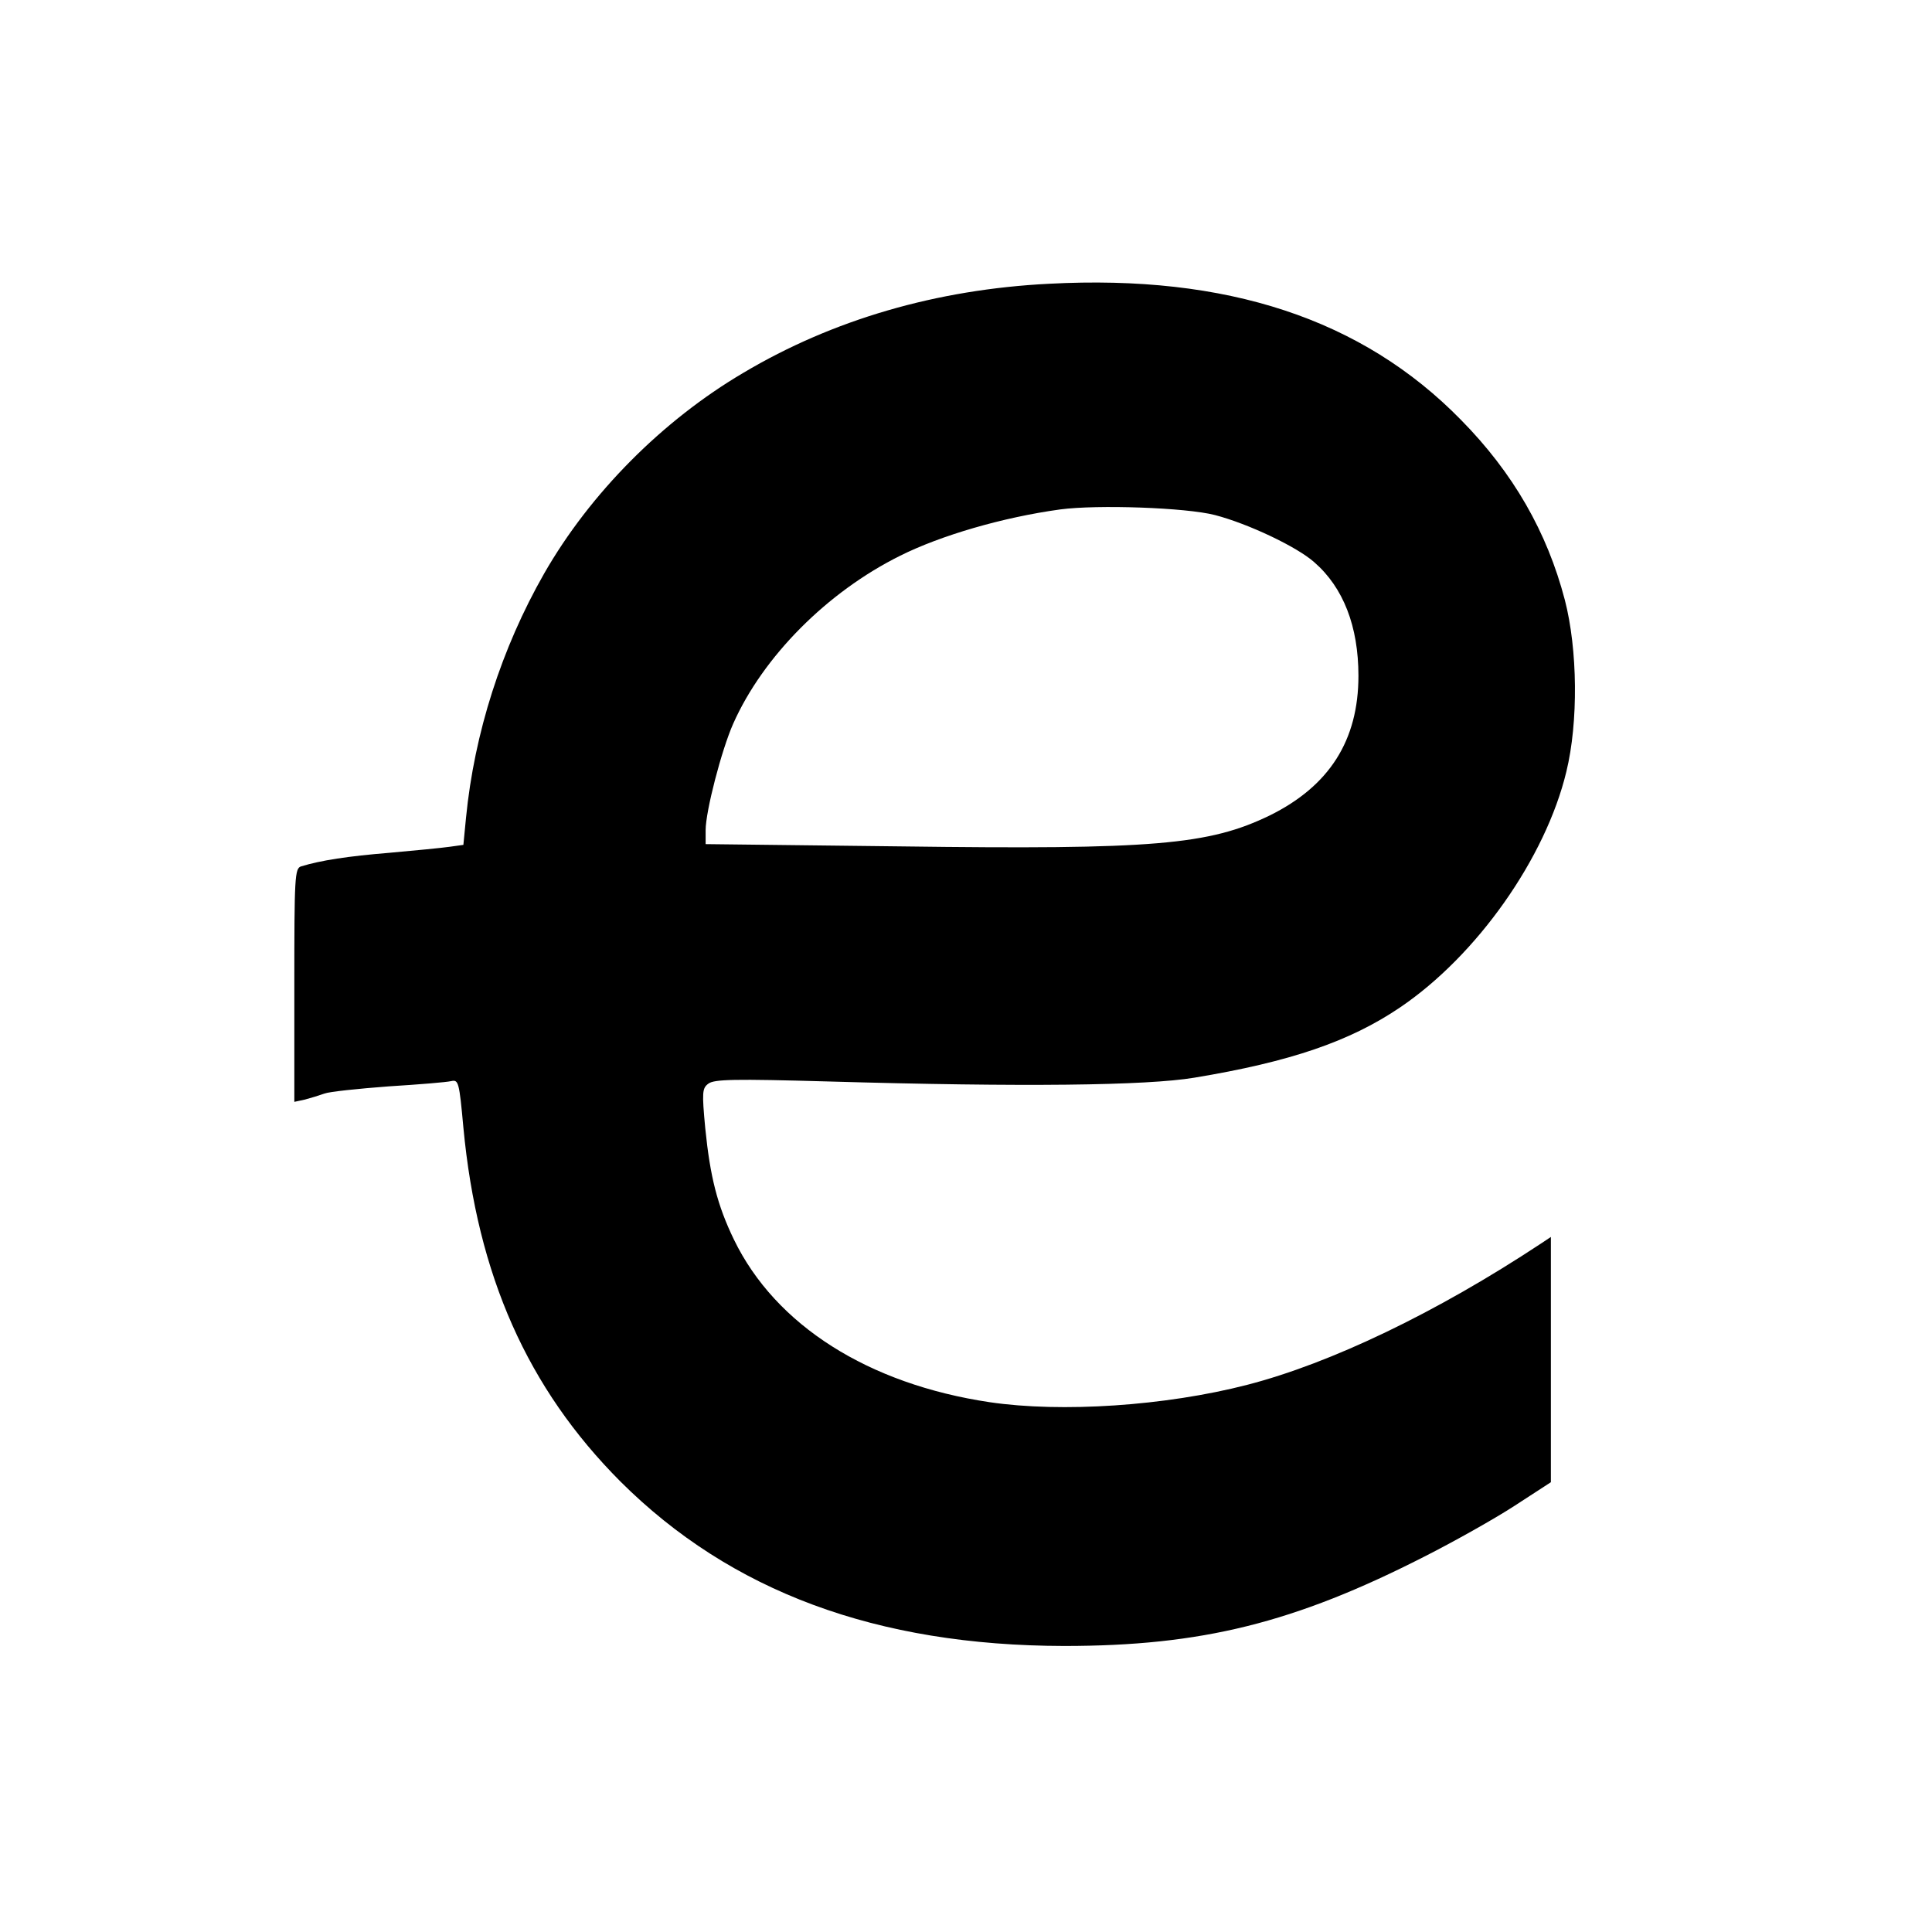
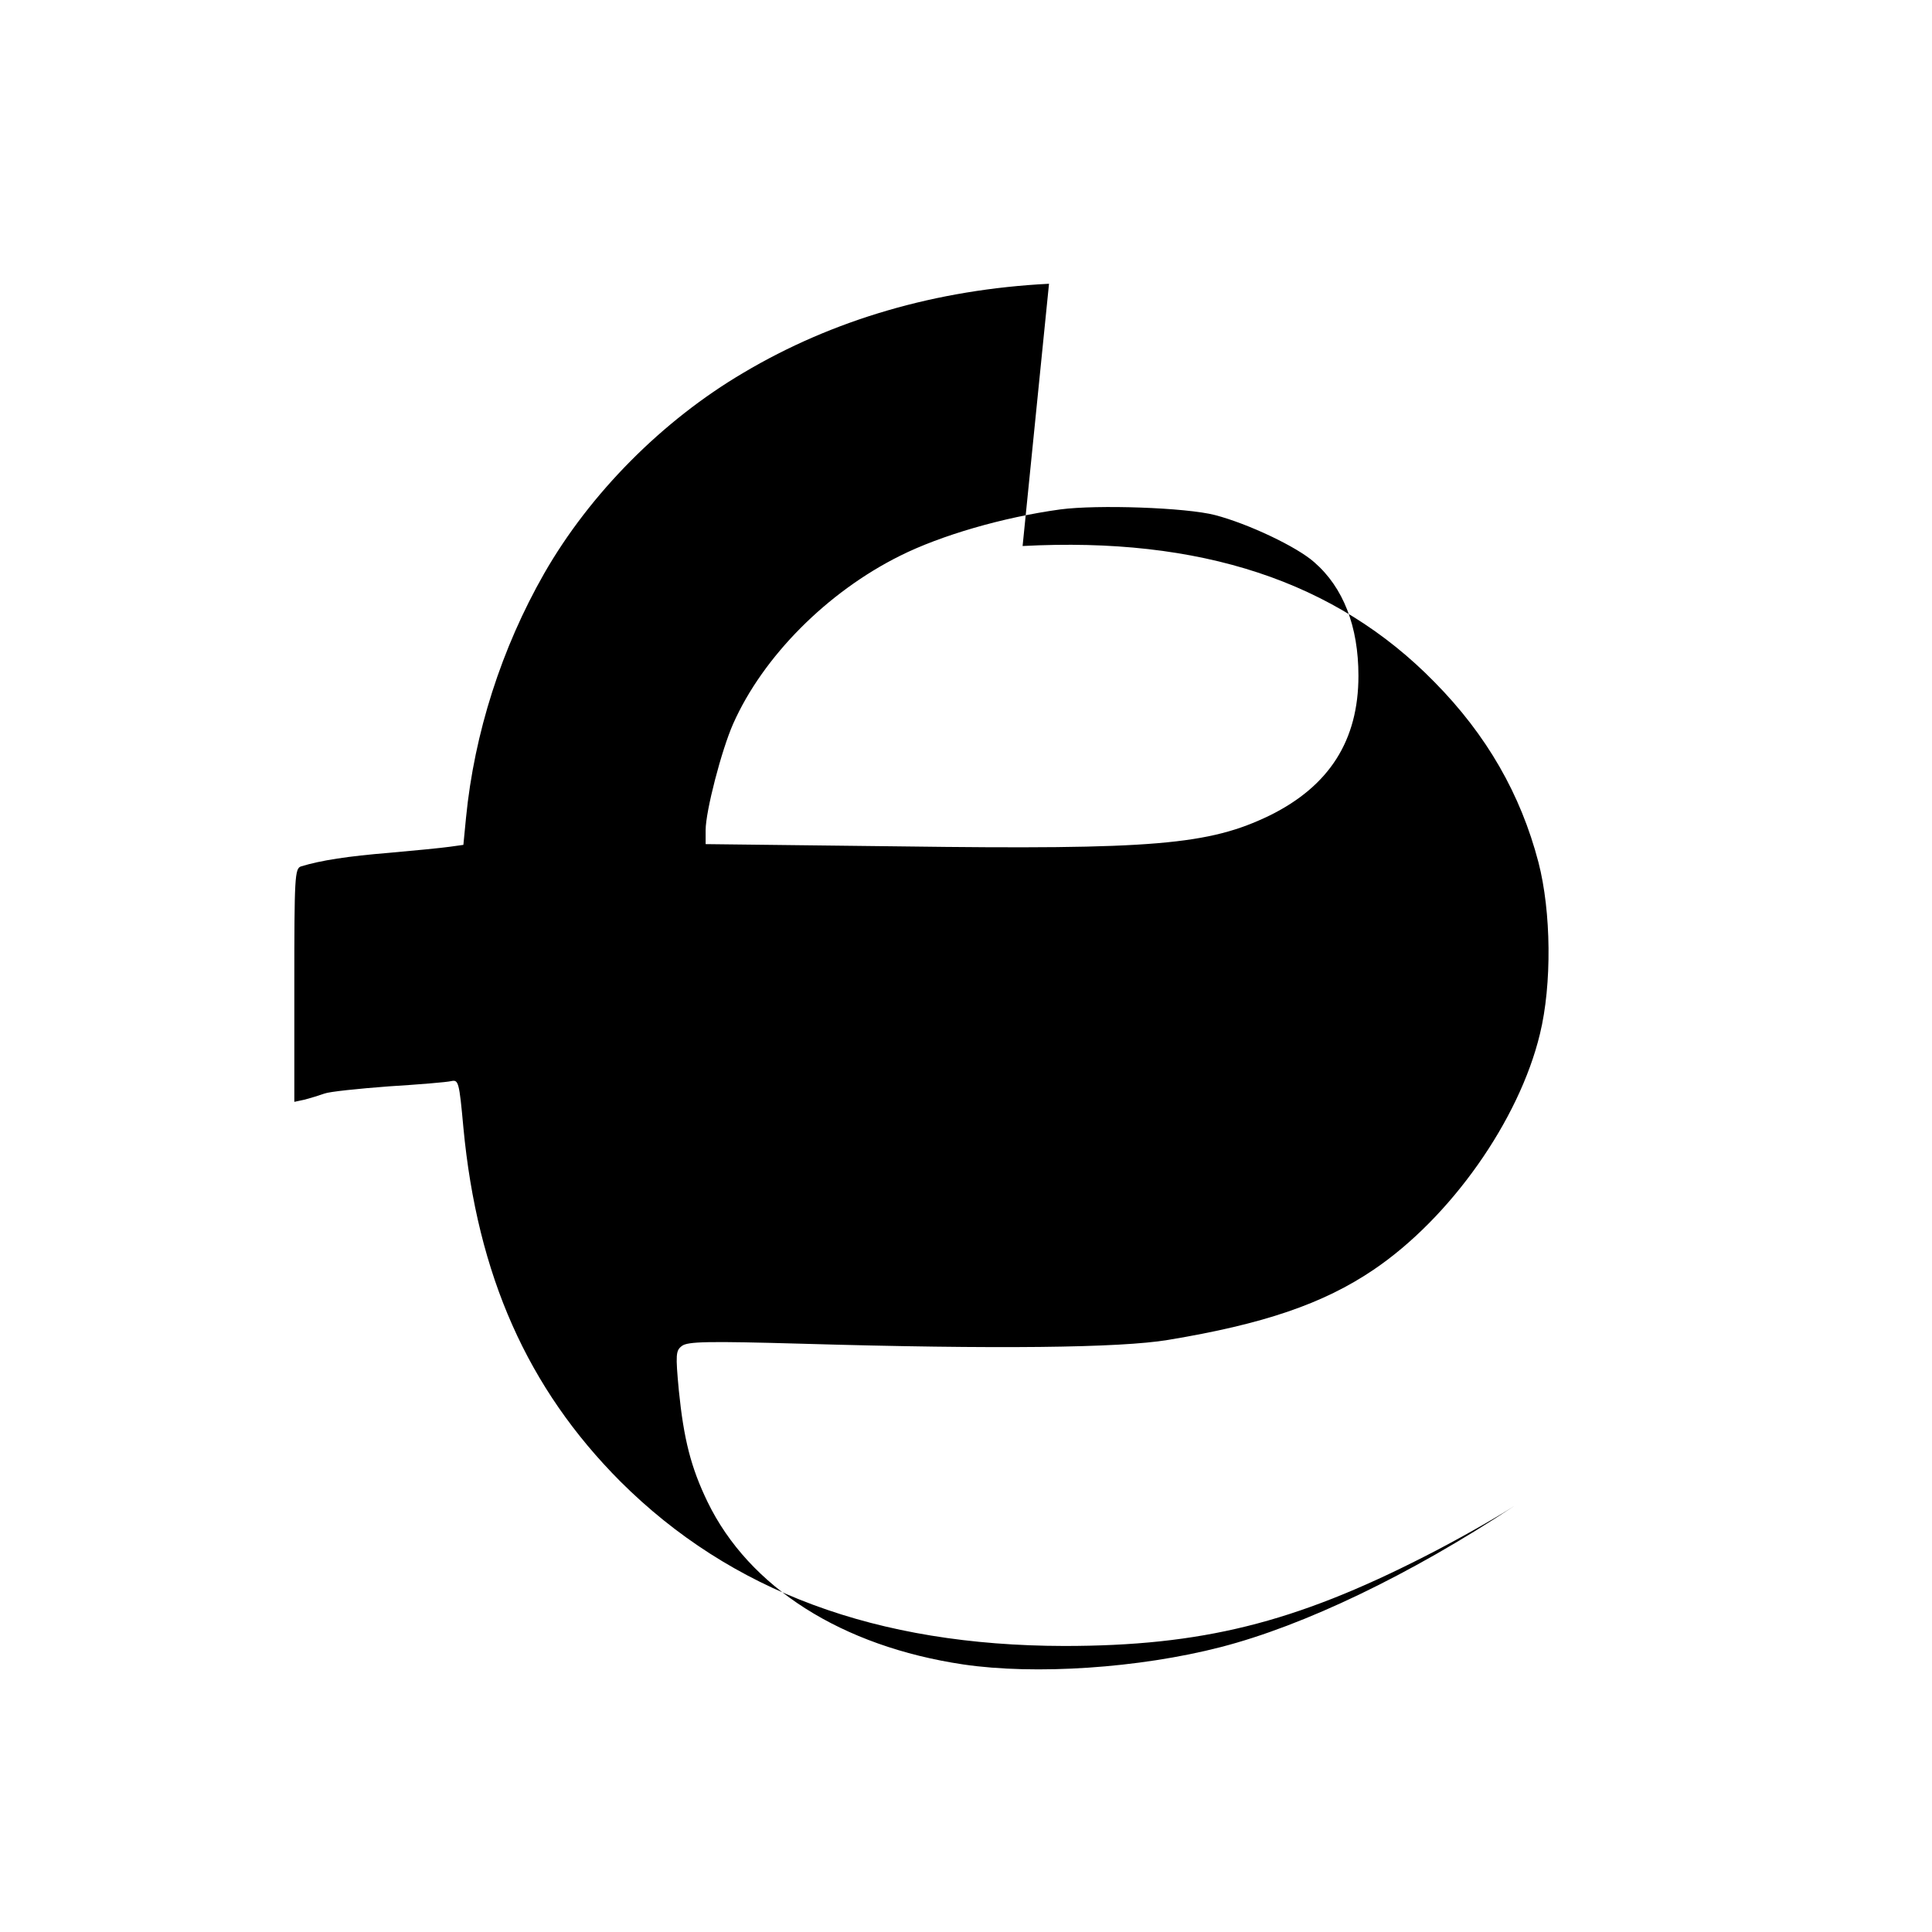
<svg xmlns="http://www.w3.org/2000/svg" version="1.0" width="512pt" height="512pt" viewBox="0 0 512 512" preserveAspectRatio="xMidYMid meet">
  <g transform="translate(0,512) scale(0.1,-0.1)" fill="#000000" stroke="none">
-     <path d="M2780 4368 c-298 -15 -573 -95 -810 -236 -214 -126 -406 -319 -528 -532 -113 -198 -185 -423 -207 -647 l-7 -72 -36 -5 c-21 -3 -92 -10 -160 -16 -110 -9 -182 -20 -234 -36 -17 -5 -18 -29 -18 -315 l0 -309 28 6 c15 4 38 11 52 16 13 5 90 13 170 19 80 5 154 11 166 14 19 4 21 -2 32 -123 37 -392 170 -691 416 -938 293 -292 679 -435 1176 -436 364 0 610 61 955 237 77 39 184 99 238 134 l97 63 0 325 0 325 -27 -18 c-277 -183 -557 -317 -778 -374 -217 -56 -492 -74 -682 -46 -322 48 -568 204 -678 431 -44 91 -63 166 -76 295 -9 96 -8 106 8 118 15 12 69 13 318 6 517 -15 844 -11 970 10 254 42 412 96 545 186 204 138 386 396 441 625 32 131 30 324 -4 455 -47 180 -137 337 -275 477 -262 268 -621 386 -1092 361z m440 -613 c88 -23 217 -84 263 -125 77 -67 117 -170 117 -301 0 -171 -77 -292 -235 -370 -161 -78 -307 -91 -979 -82 l-516 6 0 37 c0 50 42 212 73 282 79 178 249 349 442 445 108 54 272 102 425 123 98 13 333 5 410 -15z" />
+     <path d="M2780 4368 c-298 -15 -573 -95 -810 -236 -214 -126 -406 -319 -528 -532 -113 -198 -185 -423 -207 -647 l-7 -72 -36 -5 c-21 -3 -92 -10 -160 -16 -110 -9 -182 -20 -234 -36 -17 -5 -18 -29 -18 -315 l0 -309 28 6 c15 4 38 11 52 16 13 5 90 13 170 19 80 5 154 11 166 14 19 4 21 -2 32 -123 37 -392 170 -691 416 -938 293 -292 679 -435 1176 -436 364 0 610 61 955 237 77 39 184 99 238 134 c-277 -183 -557 -317 -778 -374 -217 -56 -492 -74 -682 -46 -322 48 -568 204 -678 431 -44 91 -63 166 -76 295 -9 96 -8 106 8 118 15 12 69 13 318 6 517 -15 844 -11 970 10 254 42 412 96 545 186 204 138 386 396 441 625 32 131 30 324 -4 455 -47 180 -137 337 -275 477 -262 268 -621 386 -1092 361z m440 -613 c88 -23 217 -84 263 -125 77 -67 117 -170 117 -301 0 -171 -77 -292 -235 -370 -161 -78 -307 -91 -979 -82 l-516 6 0 37 c0 50 42 212 73 282 79 178 249 349 442 445 108 54 272 102 425 123 98 13 333 5 410 -15z" />
  </g>
</svg>